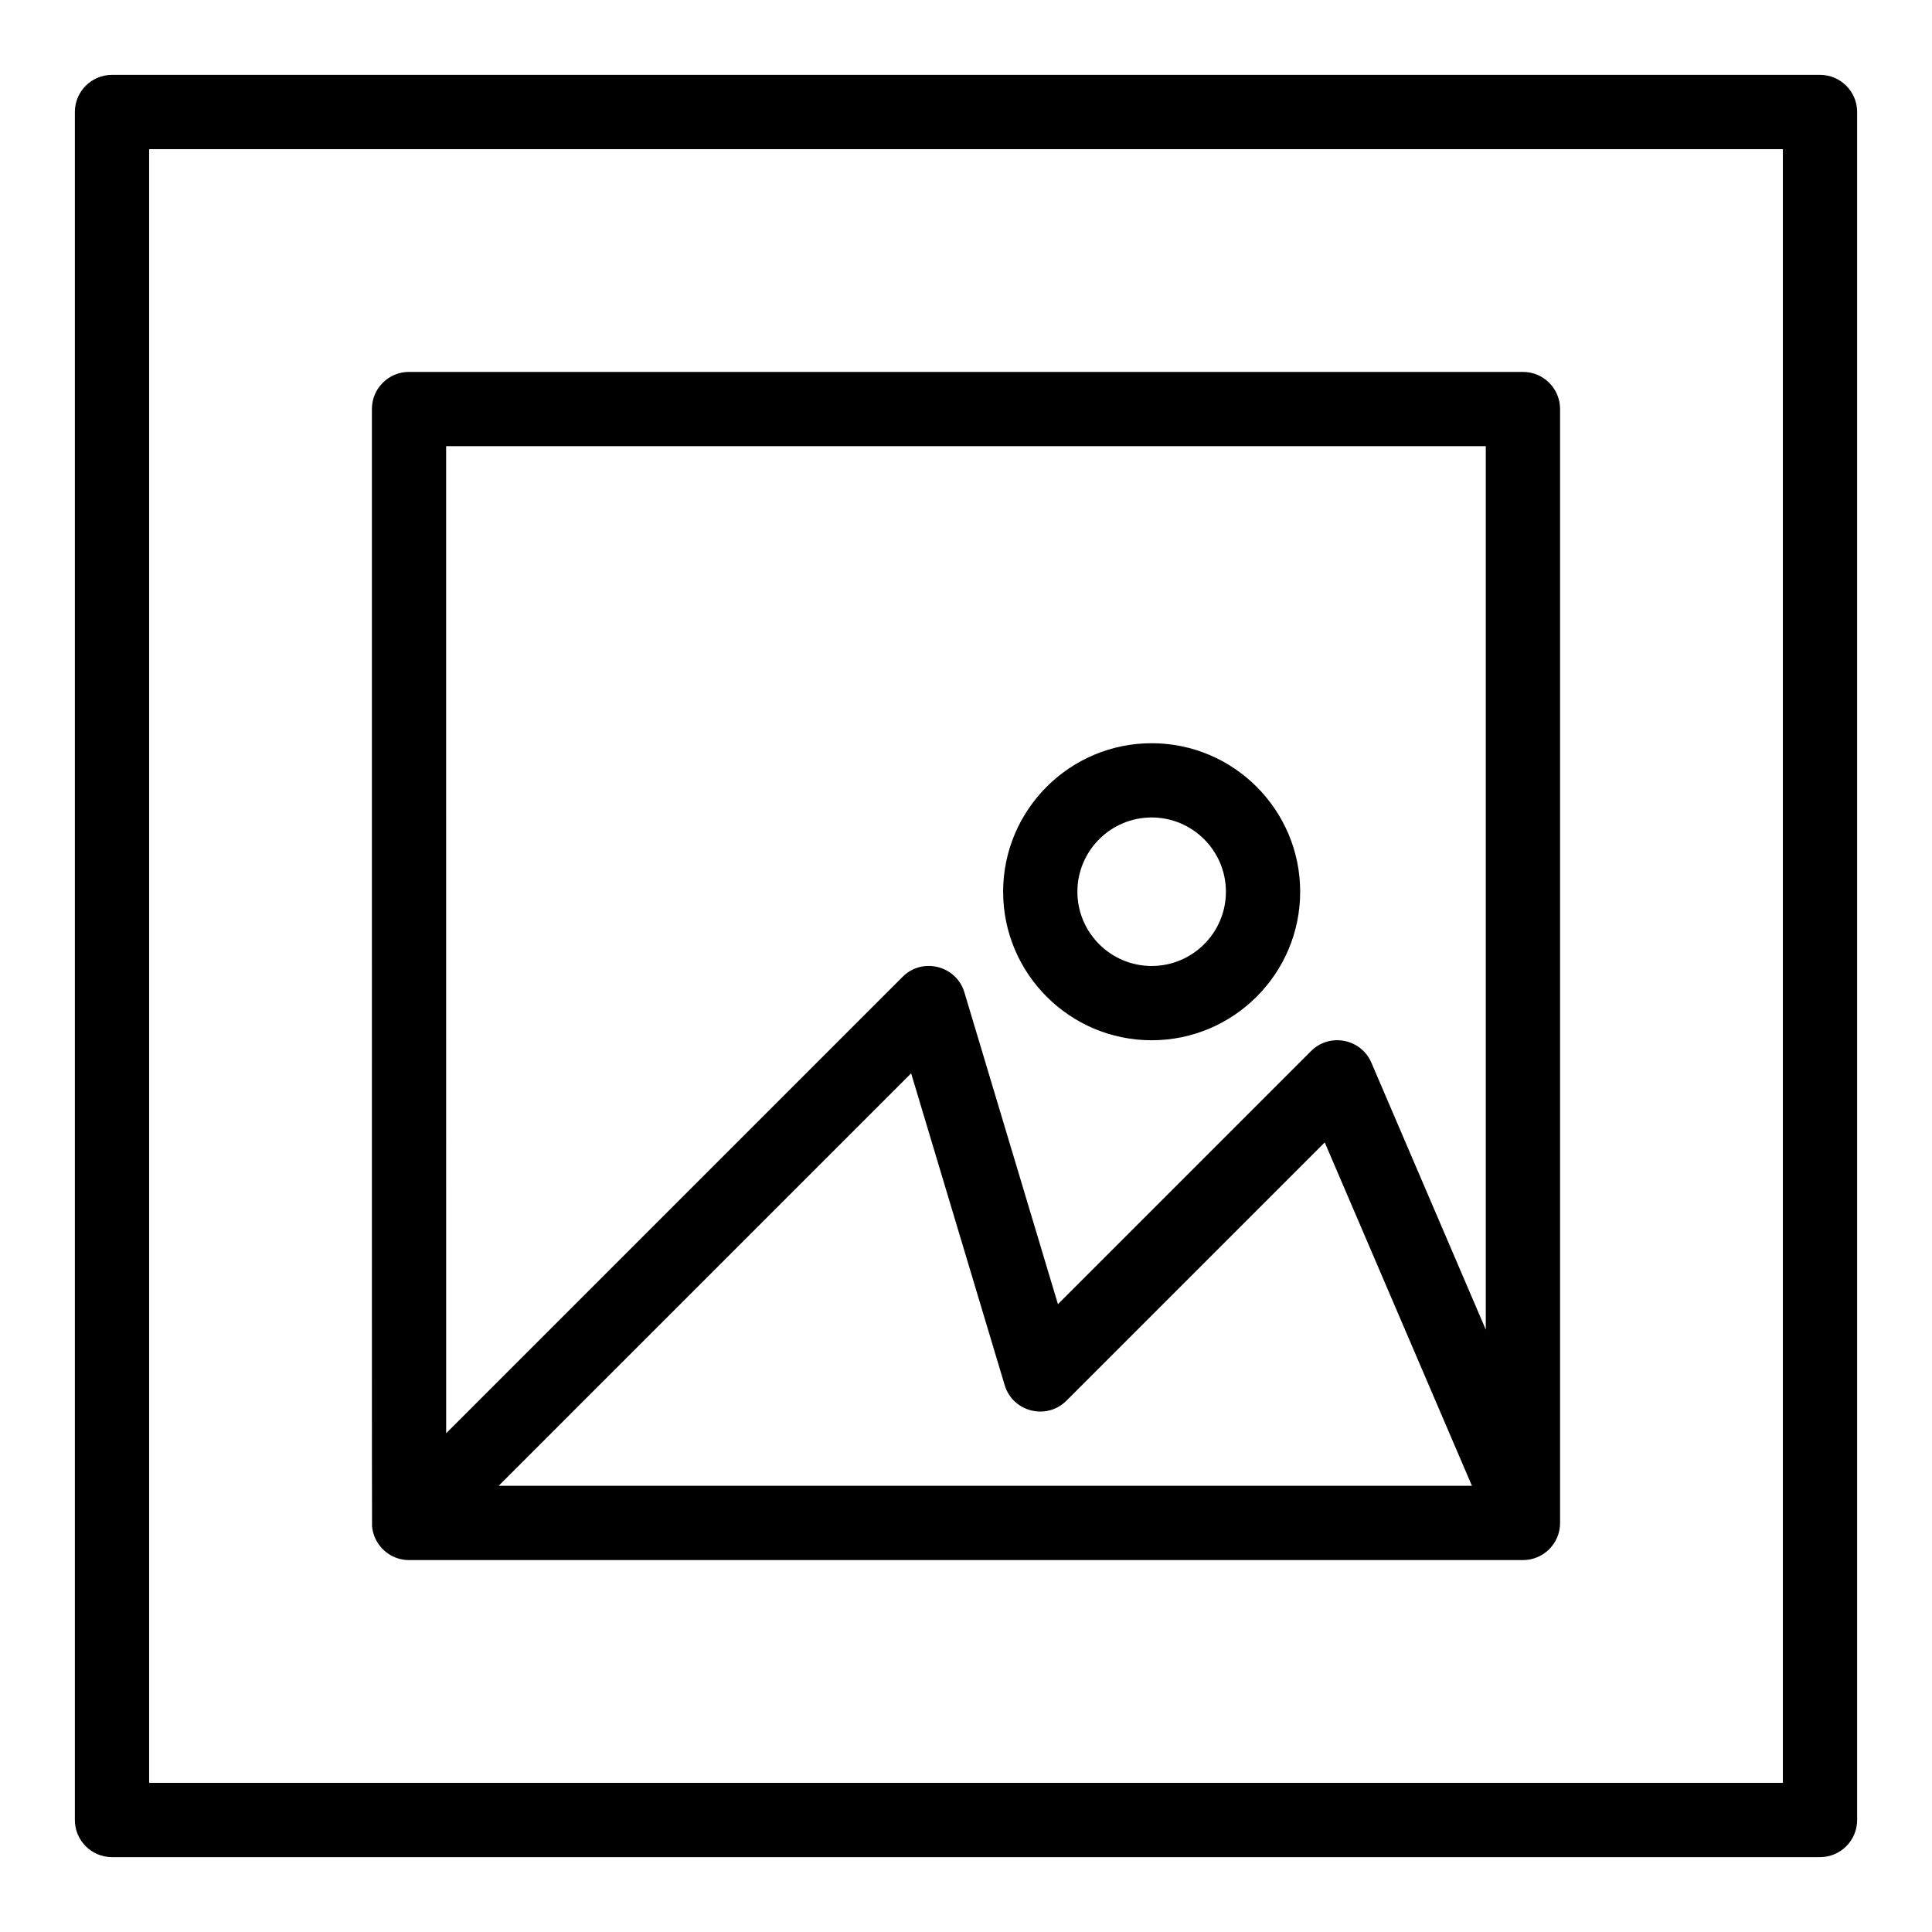
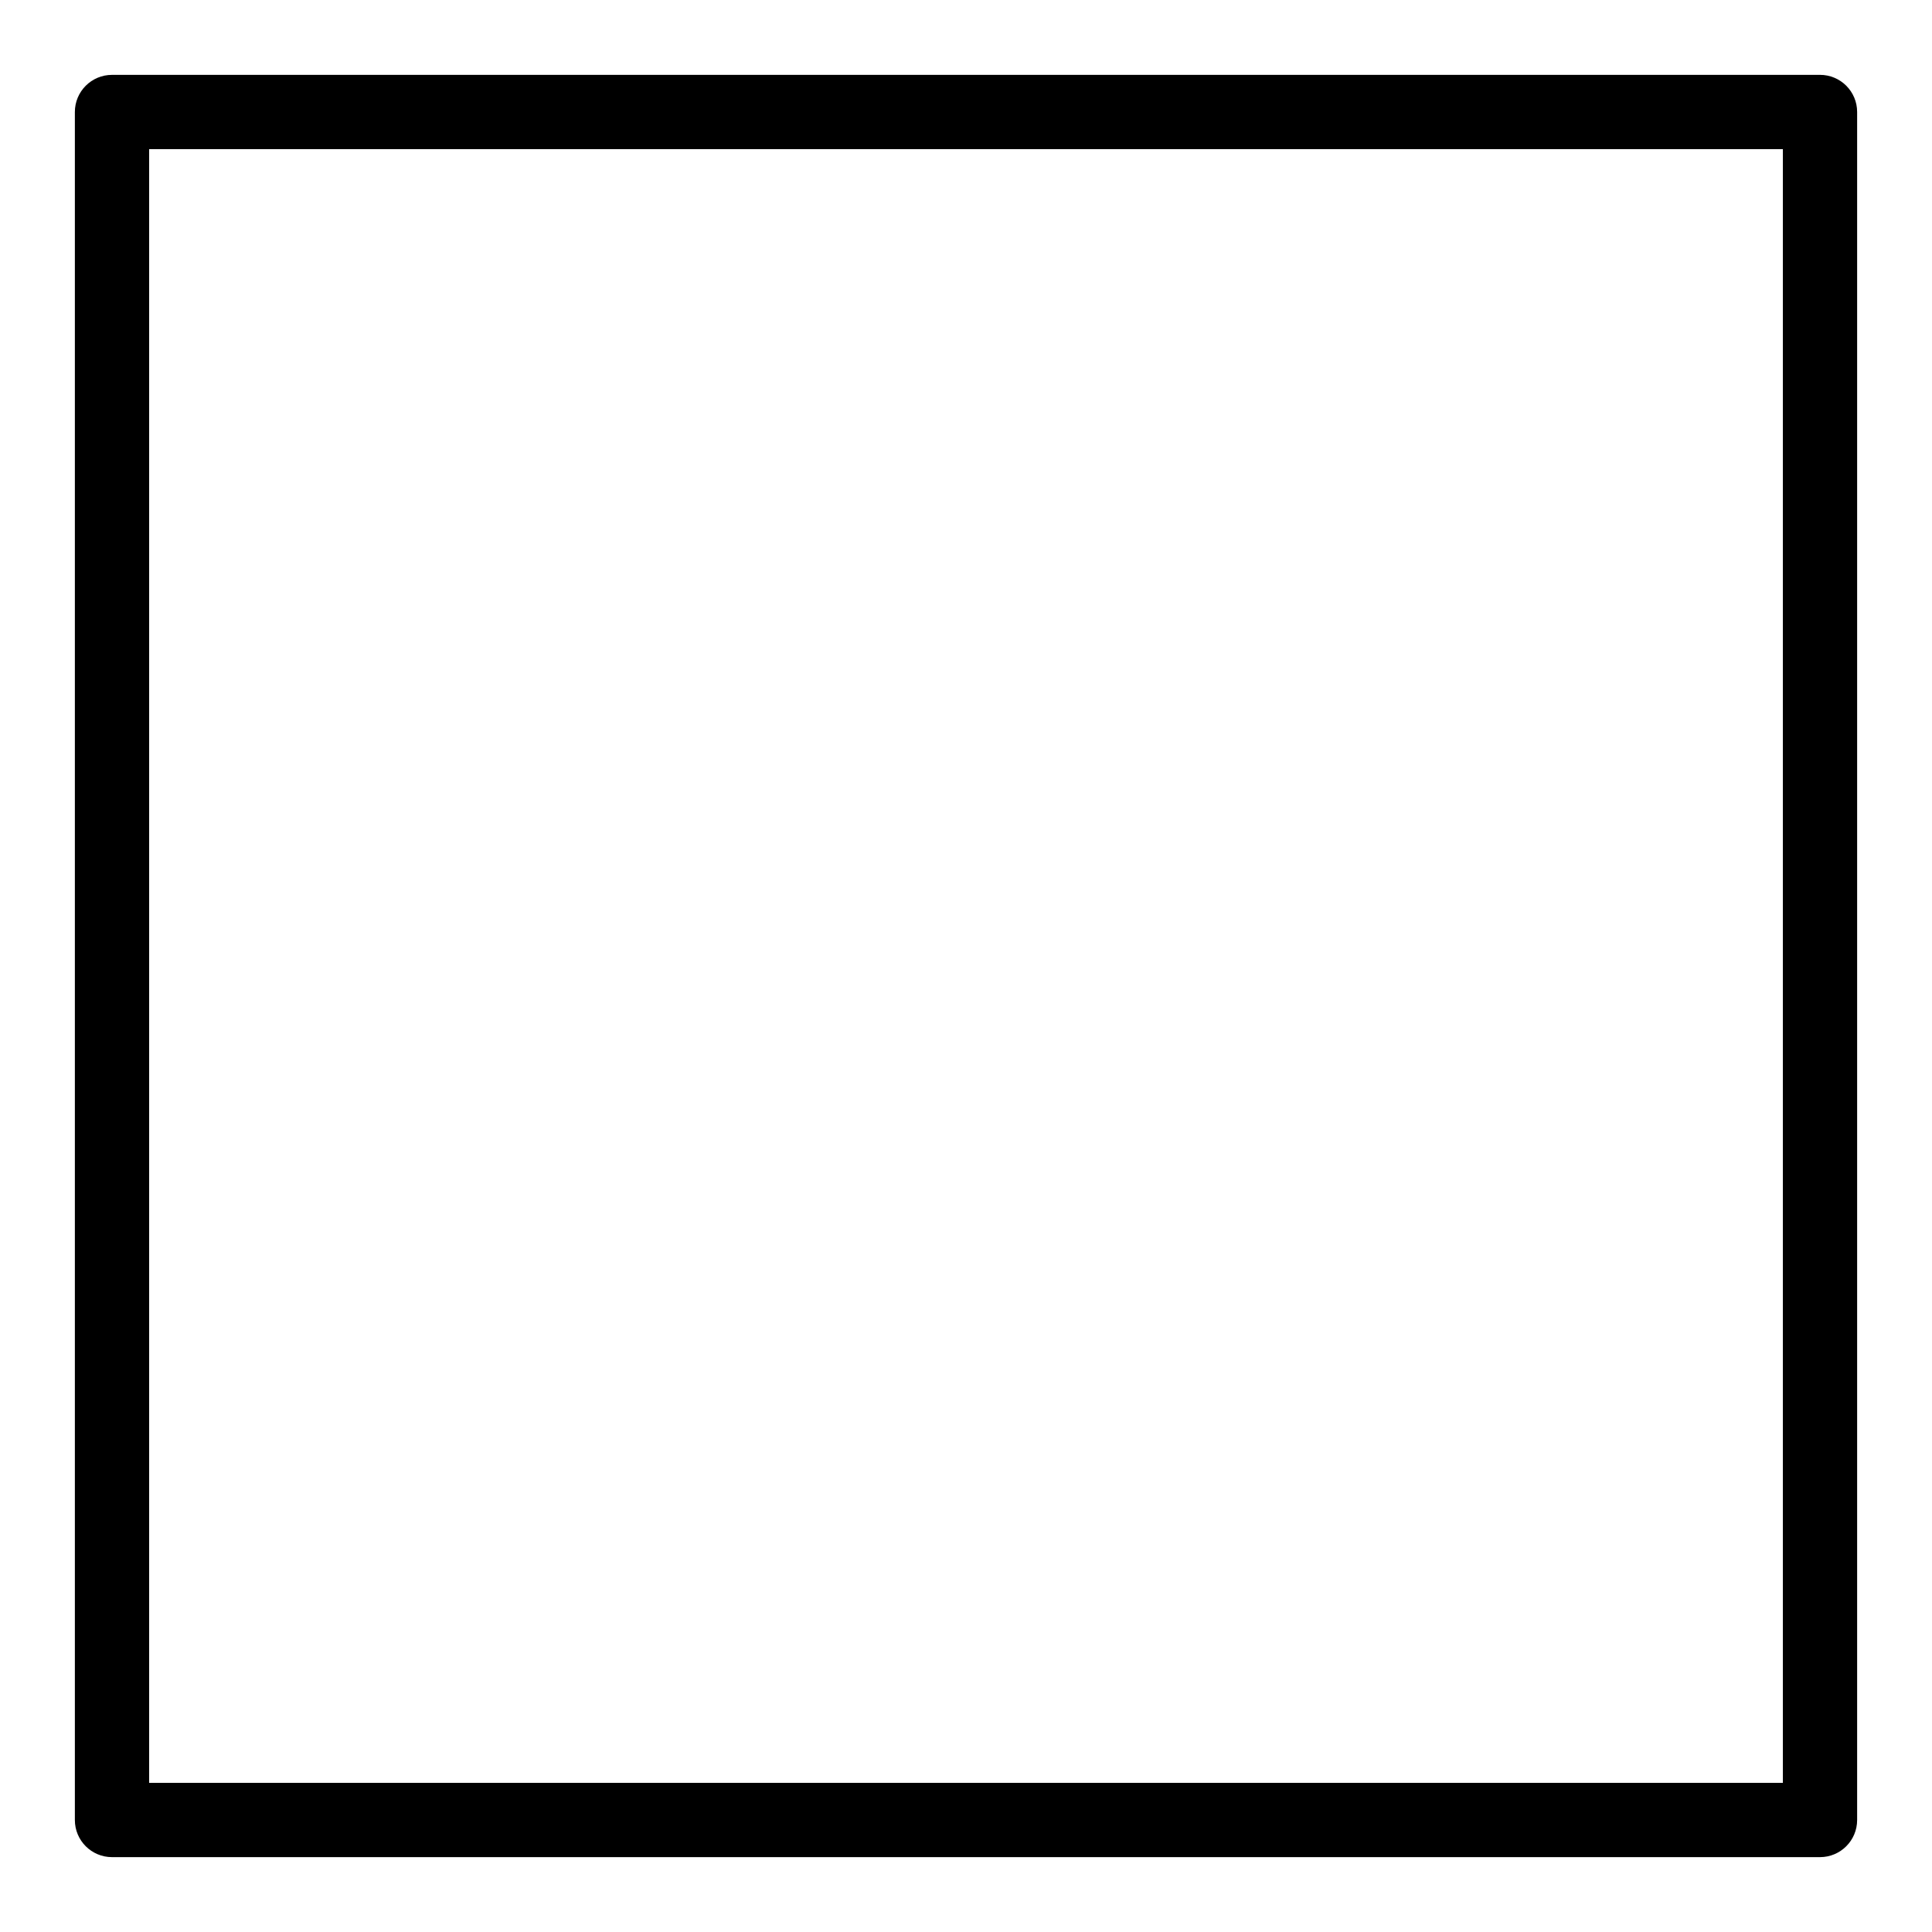
<svg xmlns="http://www.w3.org/2000/svg" fill="#000000" width="800px" height="800px" version="1.1" viewBox="144 144 512 512">
  <g>
    <path d="m626.32 163.84h-452.64c-5.434 0-9.84 4.406-9.84 9.84v452.64c0 5.434 4.406 9.84 9.84 9.84h452.64c5.434 0 9.84-4.406 9.84-9.84v-452.64c0-5.438-4.406-9.844-9.84-9.844zm-9.84 452.64h-432.96v-432.96h432.96z" />
-     <path d="m248.63 556.69c1.93 0.828 3.922 0.75 3.766 0.75h295.2c5.434 0 9.84-4.406 9.84-9.84v-295.2c0-5.434-4.406-9.84-9.84-9.84l-295.2-0.004c-5.434 0-9.84 4.406-9.84 9.84 0.012 199.93-0.023 295.34 0.043 296.07 0.328 3.668 2.68 6.824 6.031 8.219zm136.83-128.25 24.785 82.621c2.133 7.106 11.105 9.406 16.383 4.129l68.441-68.441 39.008 91.004h-257.93zm-123.23-166.21h275.52v234.14l-30.316-70.738c-2.738-6.391-11.078-8-16-3.082l-67.07 67.07-24.785-82.621c-2.129-7.106-11.109-9.406-16.383-4.129l-120.96 120.96z" />
-     <path d="m449.2 419.68c21.703 0 39.359-17.656 39.359-39.359 0-21.703-17.656-39.359-39.359-39.359s-39.359 17.656-39.359 39.359c0 21.703 17.656 39.359 39.359 39.359zm0-59.043c10.852 0 19.68 8.828 19.68 19.68 0 10.852-8.828 19.68-19.68 19.68-10.852 0-19.68-8.828-19.68-19.68 0-10.848 8.828-19.68 19.68-19.68z" />
  </g>
</svg>